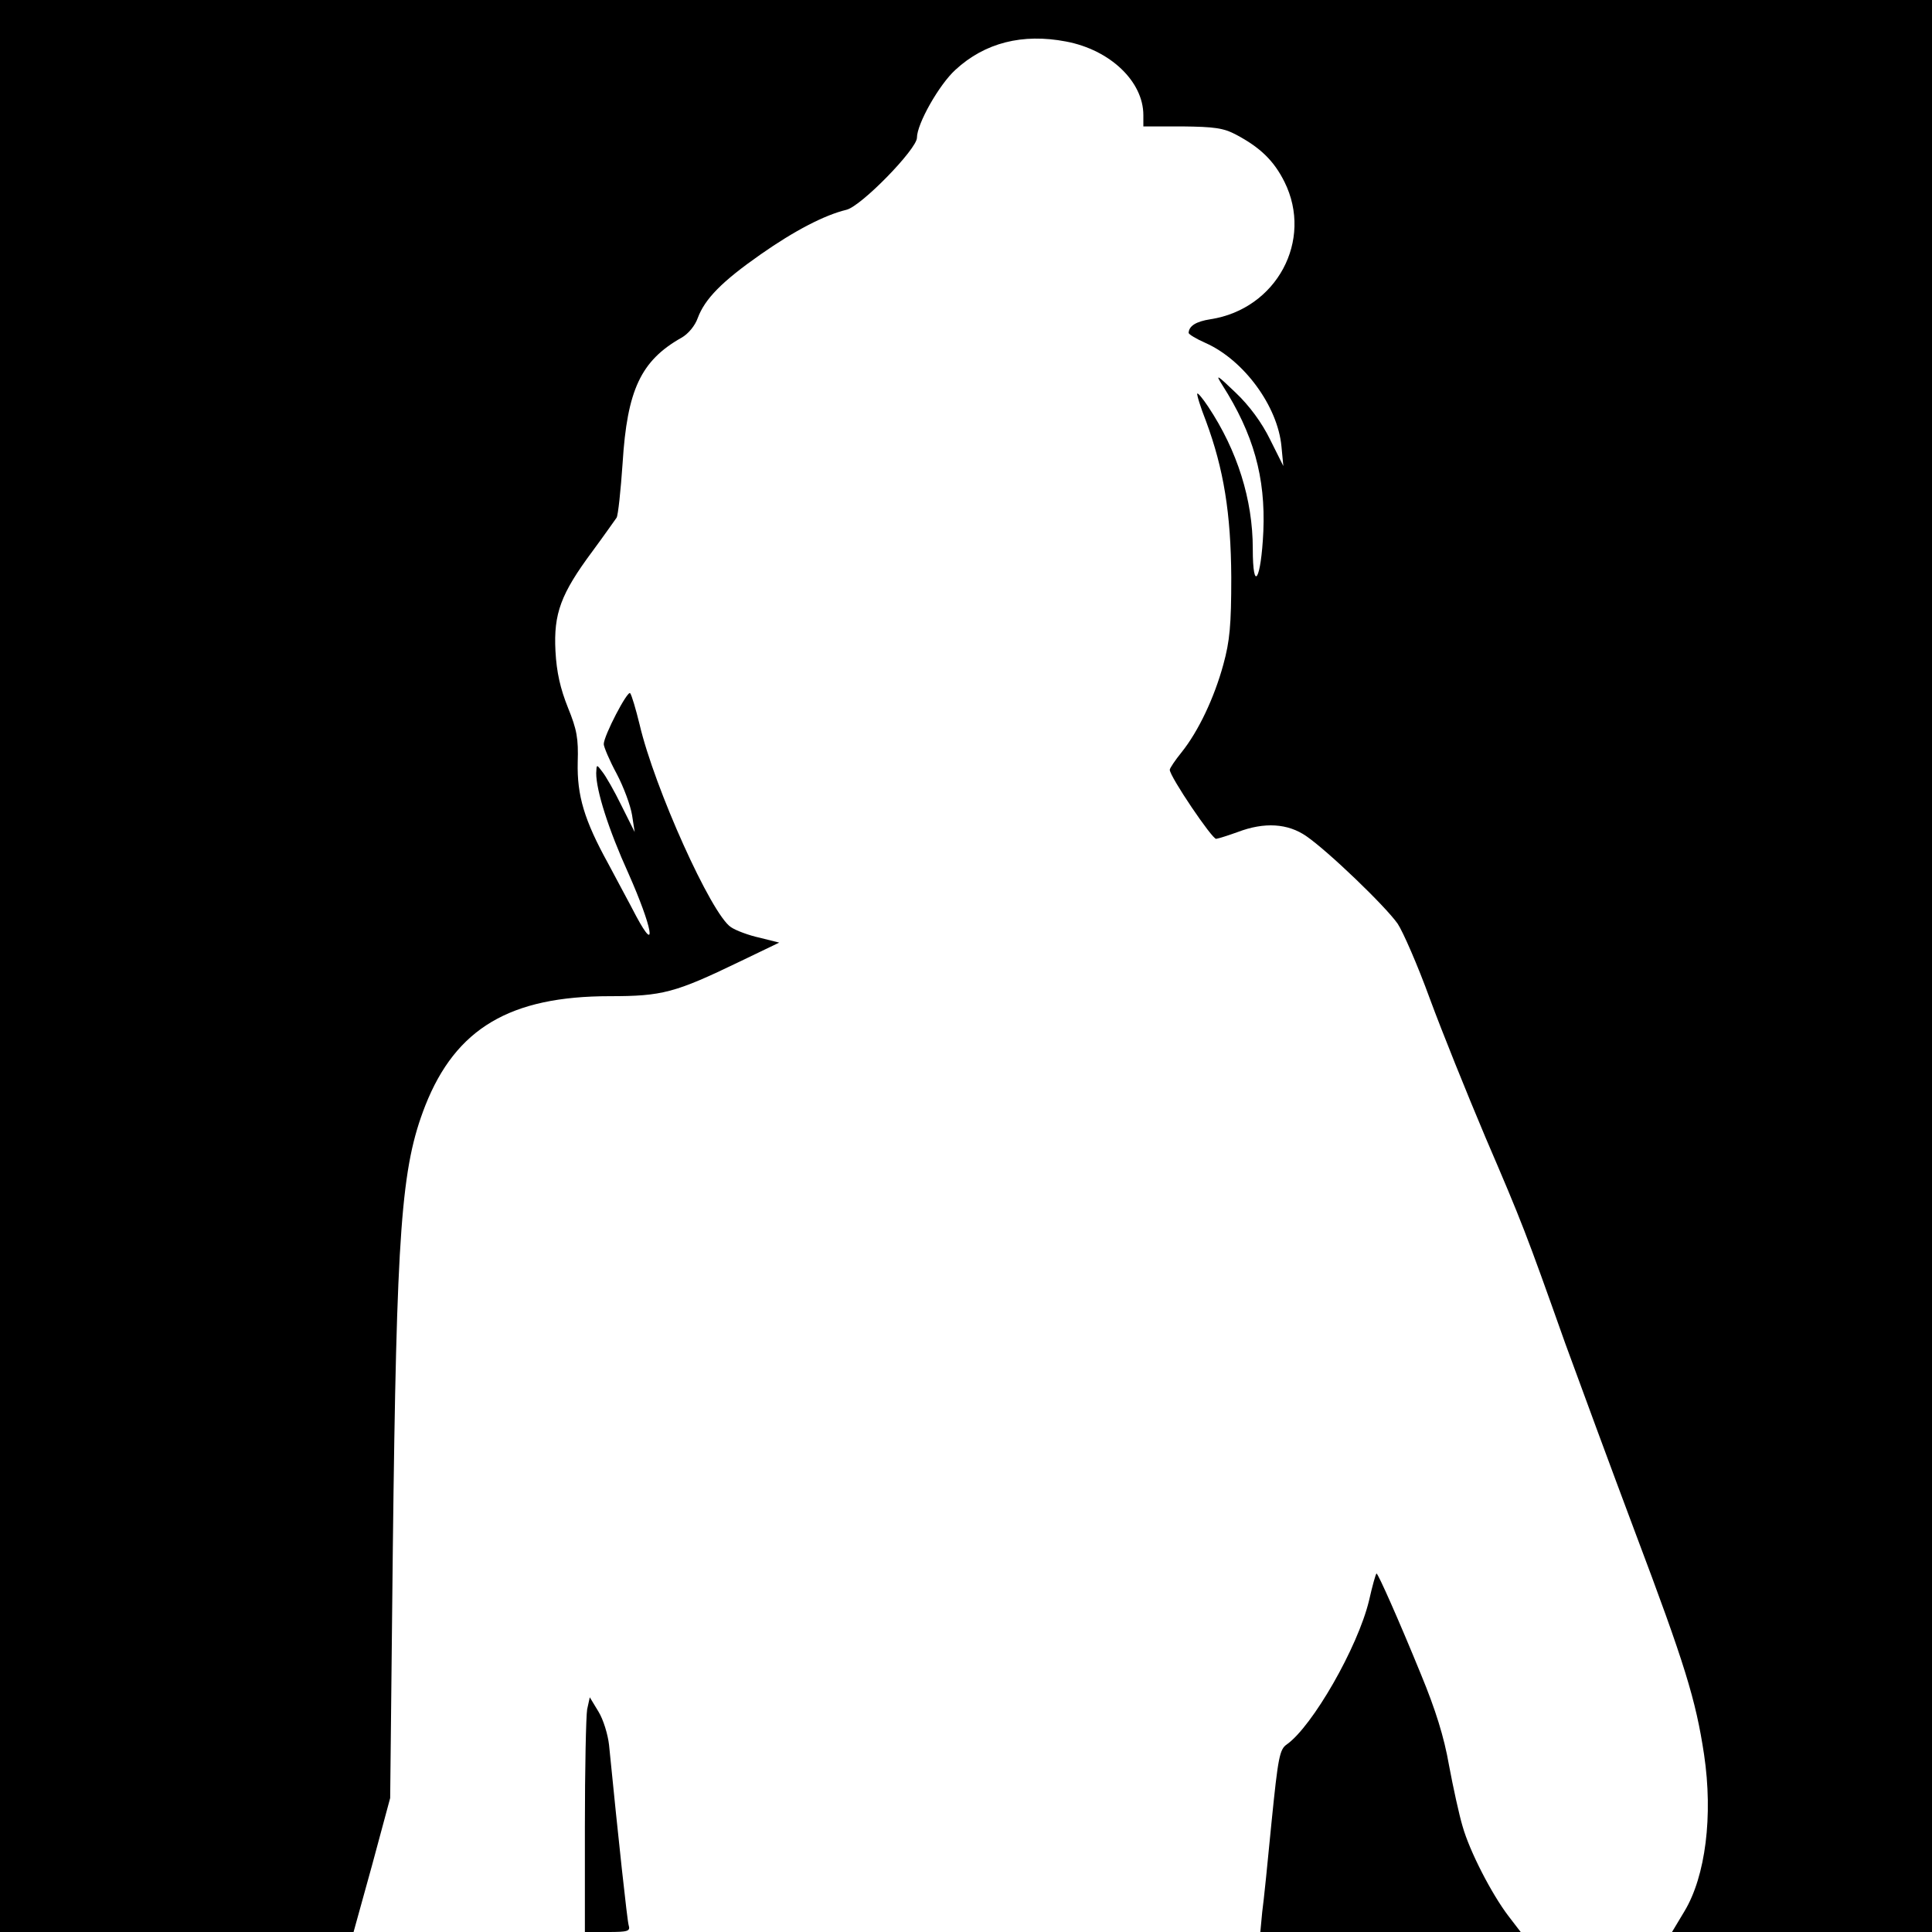
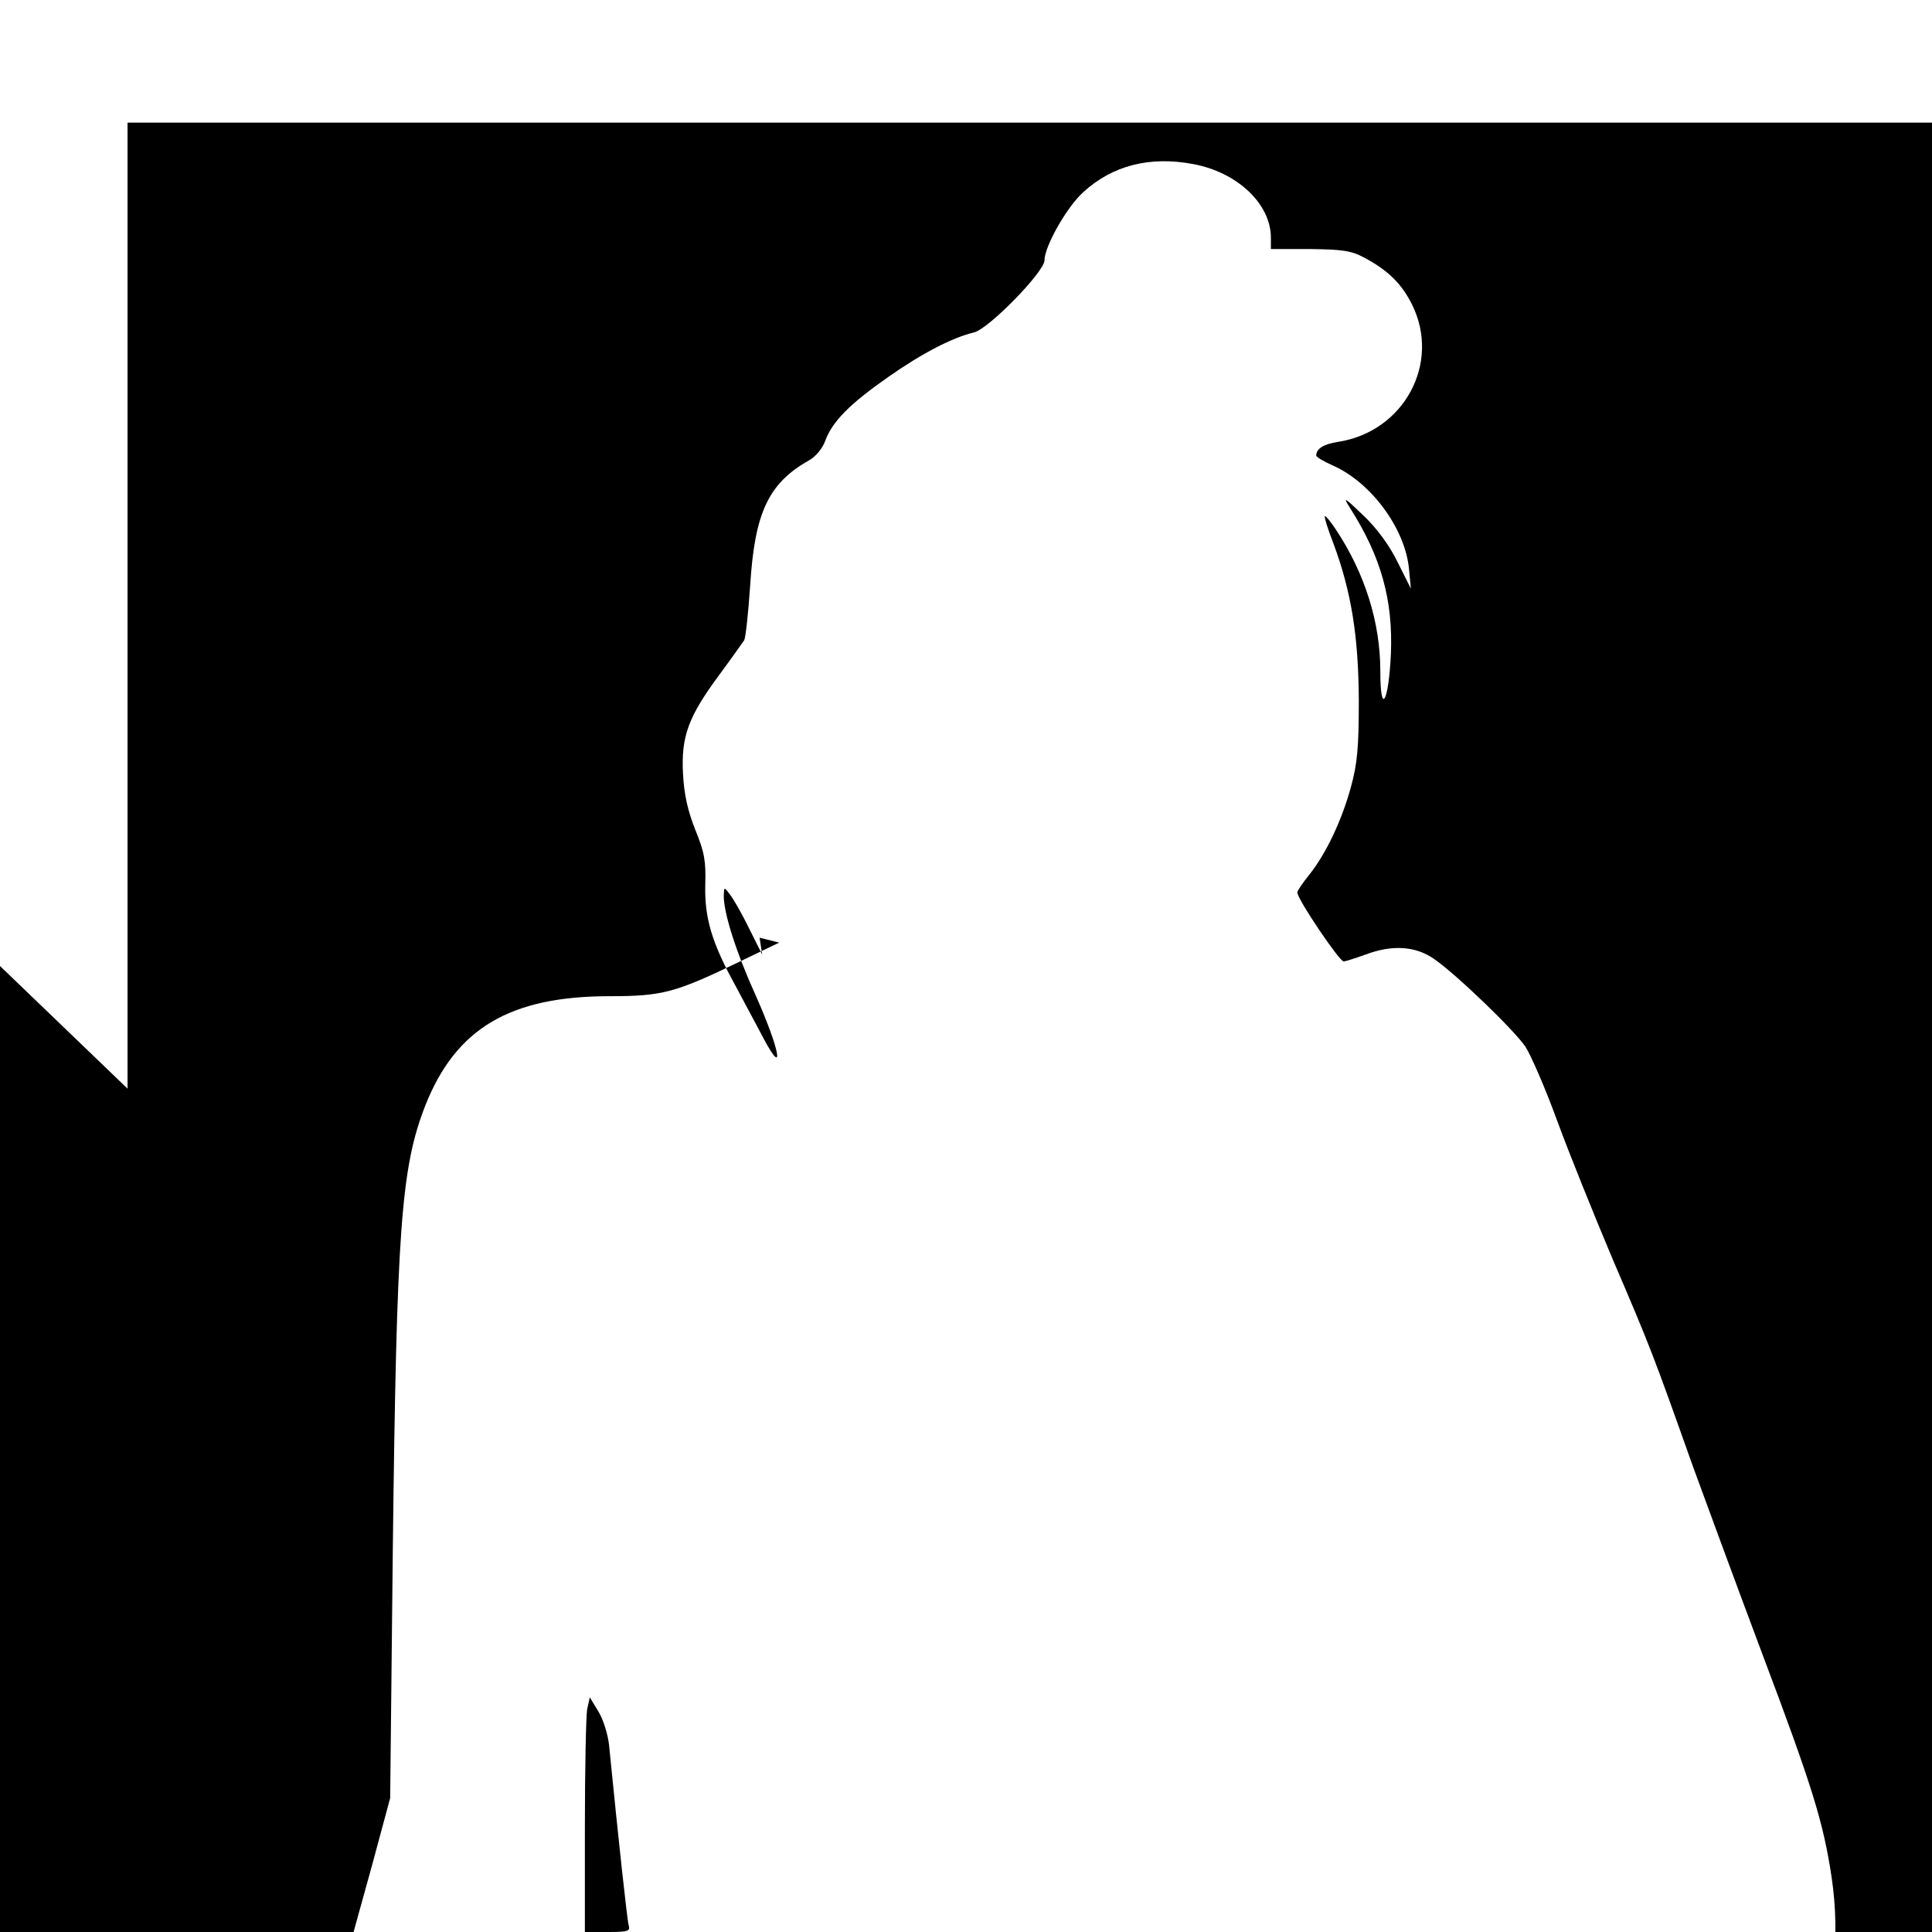
<svg xmlns="http://www.w3.org/2000/svg" version="1.0" width="512pt" height="512pt" viewBox="0 0 512 512" preserveAspectRatio="xMidYMid meet">
  <g transform="translate(0,512) scale(0.1,-0.1)" fill="#000000" stroke="none">
-     <path d="M0 2560 l0 -2560 469 0 468 0 49 177 48 178 7 660 c10 851 22 1011 86 1175 81 205 225 290 489 290 139 0 173 9 343 91 l106 51 -52 13 c-28 6 -63 19 -76 28 -52 34 -203 370 -242 537 -10 41 -21 78 -25 83 -7 8 -70 -113 -70 -135 0 -7 15 -43 34 -78 19 -36 37 -85 41 -110 l7 -45 -35 70 c-19 39 -42 79 -51 90 -15 20 -15 20 -16 -4 0 -46 32 -148 86 -267 62 -140 77 -218 20 -112 -18 35 -52 97 -74 139 -64 116 -83 181 -81 269 2 63 -2 86 -26 145 -20 50 -30 93 -33 150 -5 99 14 151 98 264 31 42 59 82 64 89 4 6 11 72 16 145 12 193 48 271 156 332 18 10 36 32 43 52 19 51 64 97 167 169 90 63 169 104 227 118 39 9 187 161 187 191 0 37 59 141 102 180 78 72 178 97 293 75 117 -22 205 -106 205 -195 l0 -30 103 0 c85 -1 109 -4 143 -22 64 -34 100 -69 128 -125 77 -155 -21 -337 -196 -364 -39 -6 -57 -18 -58 -36 0 -4 20 -16 45 -27 101 -45 191 -167 201 -274 l5 -52 -35 70 c-22 45 -55 90 -92 125 -49 47 -54 50 -35 20 83 -130 115 -245 109 -388 -6 -130 -28 -166 -28 -46 0 130 -41 260 -118 376 -14 21 -27 37 -29 35 -2 -2 8 -35 23 -73 47 -127 66 -244 67 -414 0 -127 -4 -169 -21 -231 -24 -88 -66 -177 -111 -233 -17 -21 -31 -42 -31 -46 0 -18 113 -185 123 -183 7 1 32 9 57 18 71 27 133 23 182 -11 58 -40 209 -185 242 -232 14 -21 53 -110 85 -198 32 -87 99 -253 148 -369 97 -226 106 -249 211 -545 39 -107 122 -332 185 -500 132 -350 161 -444 183 -590 24 -162 4 -322 -52 -415 l-33 -55 345 0 344 0 0 2560 0 2560 -2560 0 -2560 0 0 -2560z" />
-     <path d="M3628 878 c-30 -124 -150 -333 -218 -381 -19 -13 -23 -35 -40 -203 -10 -104 -21 -213 -25 -241 l-5 -53 345 0 345 0 -33 43 c-44 58 -102 170 -121 237 -9 30 -25 103 -36 162 -13 75 -36 148 -74 240 -60 147 -114 268 -118 268 -2 0 -11 -32 -20 -72z" />
+     <path d="M0 2560 l0 -2560 469 0 468 0 49 177 48 178 7 660 c10 851 22 1011 86 1175 81 205 225 290 489 290 139 0 173 9 343 91 l106 51 -52 13 l7 -45 -35 70 c-19 39 -42 79 -51 90 -15 20 -15 20 -16 -4 0 -46 32 -148 86 -267 62 -140 77 -218 20 -112 -18 35 -52 97 -74 139 -64 116 -83 181 -81 269 2 63 -2 86 -26 145 -20 50 -30 93 -33 150 -5 99 14 151 98 264 31 42 59 82 64 89 4 6 11 72 16 145 12 193 48 271 156 332 18 10 36 32 43 52 19 51 64 97 167 169 90 63 169 104 227 118 39 9 187 161 187 191 0 37 59 141 102 180 78 72 178 97 293 75 117 -22 205 -106 205 -195 l0 -30 103 0 c85 -1 109 -4 143 -22 64 -34 100 -69 128 -125 77 -155 -21 -337 -196 -364 -39 -6 -57 -18 -58 -36 0 -4 20 -16 45 -27 101 -45 191 -167 201 -274 l5 -52 -35 70 c-22 45 -55 90 -92 125 -49 47 -54 50 -35 20 83 -130 115 -245 109 -388 -6 -130 -28 -166 -28 -46 0 130 -41 260 -118 376 -14 21 -27 37 -29 35 -2 -2 8 -35 23 -73 47 -127 66 -244 67 -414 0 -127 -4 -169 -21 -231 -24 -88 -66 -177 -111 -233 -17 -21 -31 -42 -31 -46 0 -18 113 -185 123 -183 7 1 32 9 57 18 71 27 133 23 182 -11 58 -40 209 -185 242 -232 14 -21 53 -110 85 -198 32 -87 99 -253 148 -369 97 -226 106 -249 211 -545 39 -107 122 -332 185 -500 132 -350 161 -444 183 -590 24 -162 4 -322 -52 -415 l-33 -55 345 0 344 0 0 2560 0 2560 -2560 0 -2560 0 0 -2560z" />
    <path d="M1556 590 c-3 -18 -6 -158 -6 -311 l0 -279 61 0 c53 0 60 2 55 18 -4 14 -27 226 -52 478 -3 27 -15 67 -28 88 l-23 38 -7 -32z" />
  </g>
</svg>